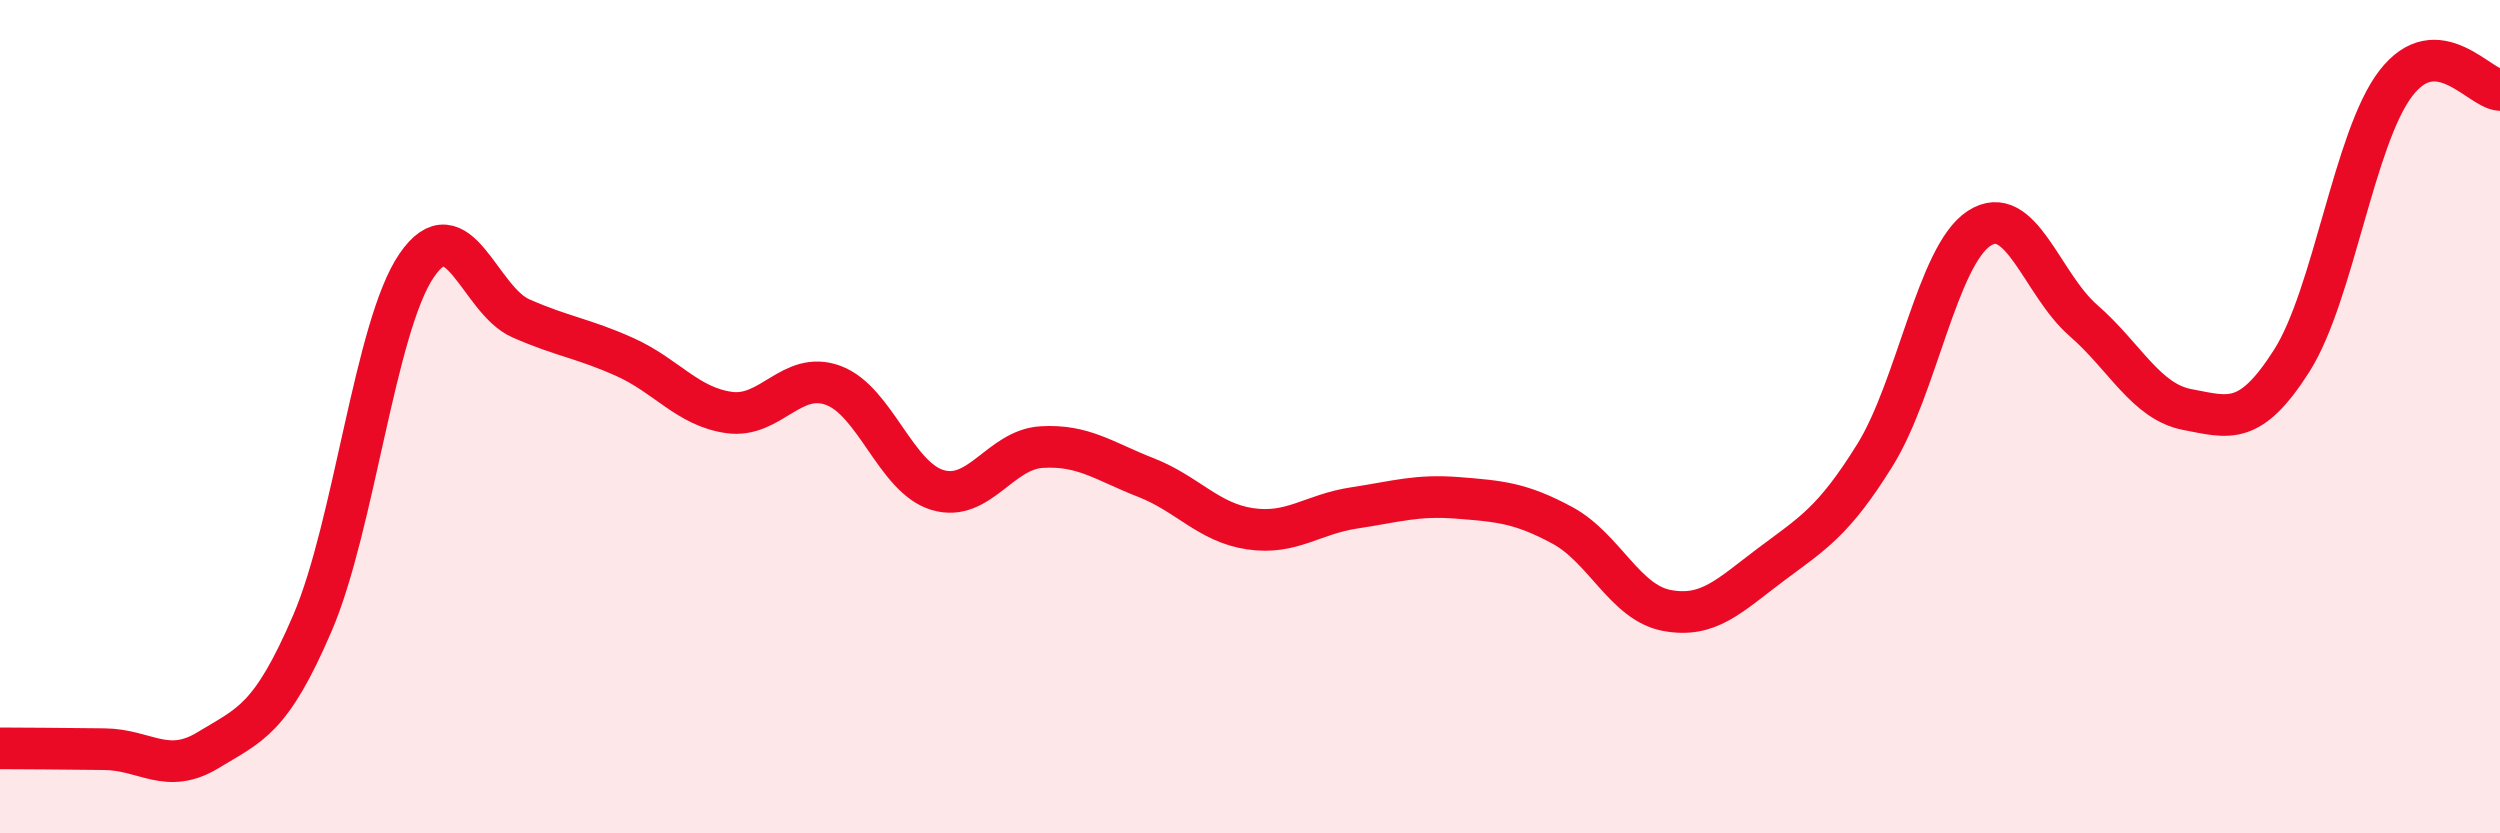
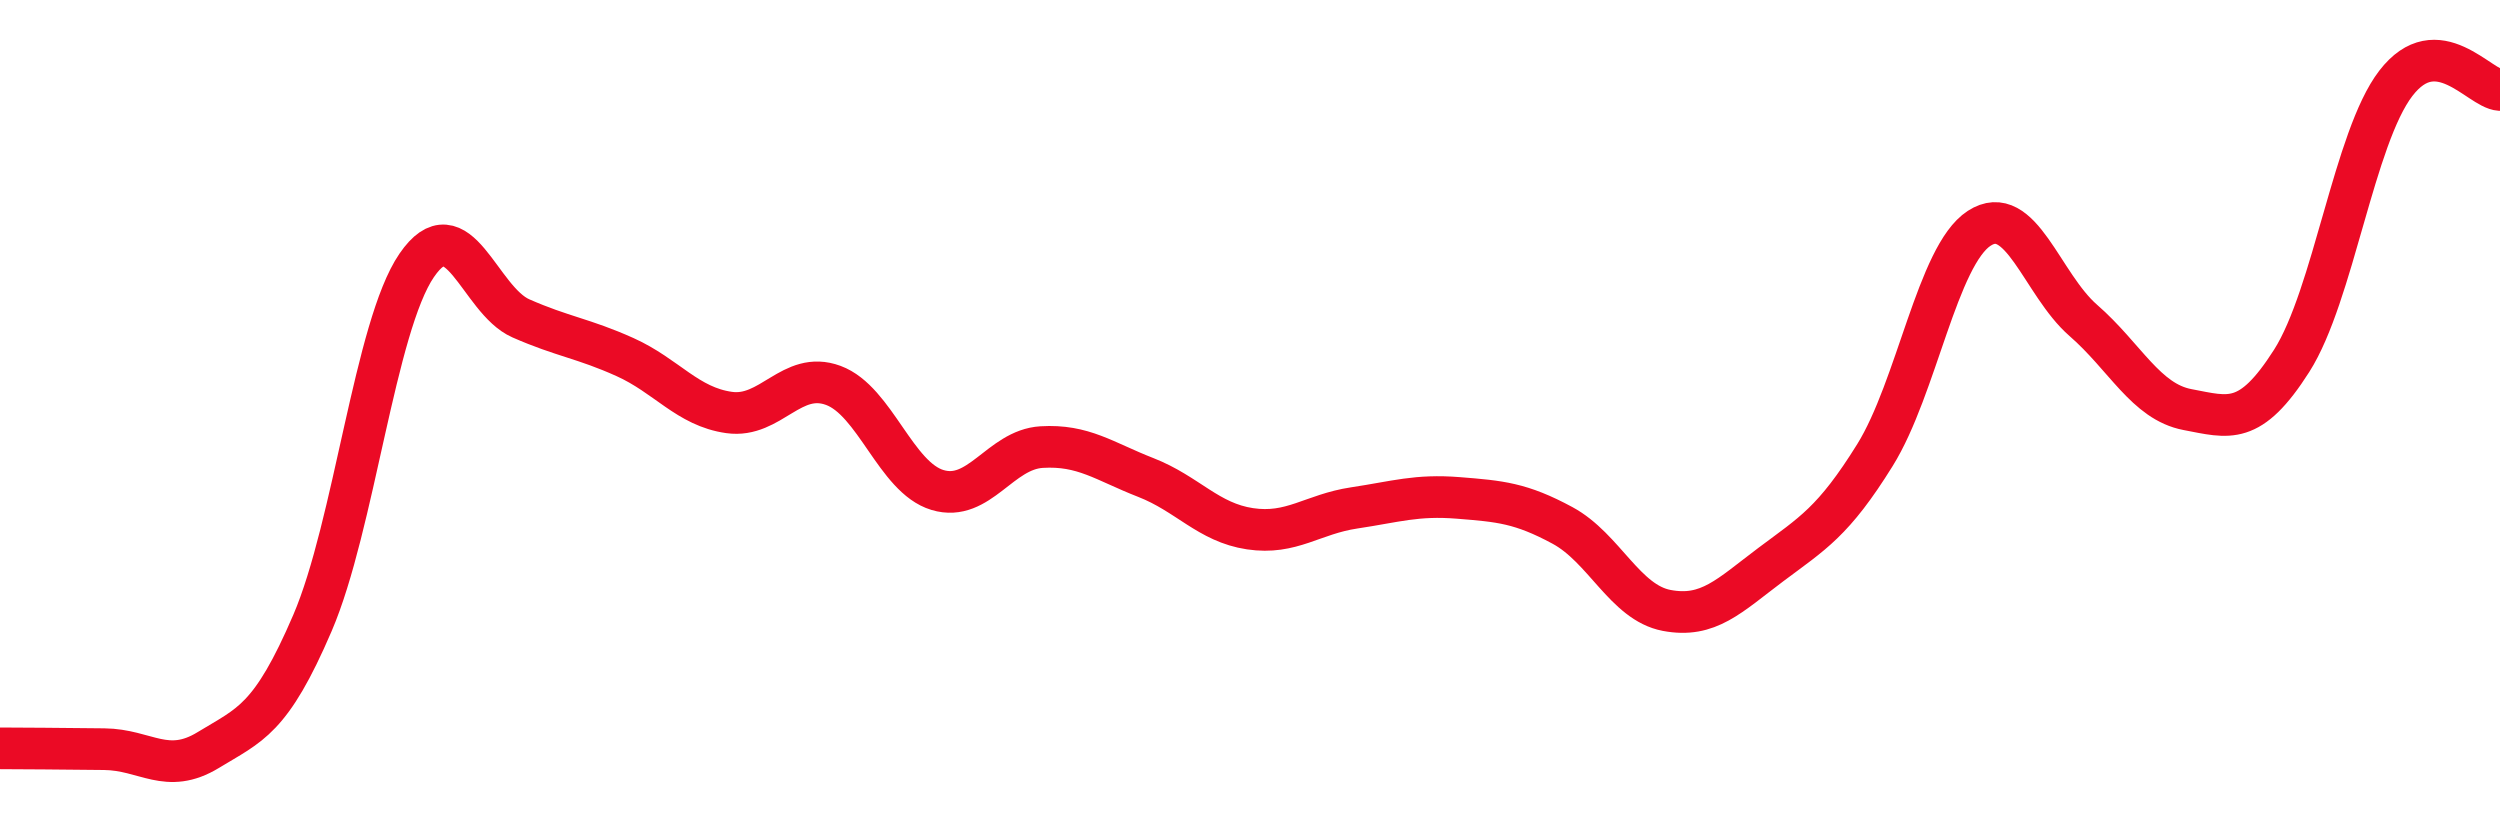
<svg xmlns="http://www.w3.org/2000/svg" width="60" height="20" viewBox="0 0 60 20">
-   <path d="M 0,17.96 C 0.5,17.96 1.5,17.97 2.5,17.98 C 3.5,17.99 4,18.61 5,18 C 6,17.39 6.5,17.28 7.5,14.95 C 8.5,12.62 9,7.83 10,6.37 C 11,4.91 11.5,7.2 12.5,7.64 C 13.5,8.08 14,8.12 15,8.57 C 16,9.02 16.5,9.76 17.5,9.9 C 18.5,10.04 19,8.88 20,9.25 C 21,9.62 21.5,11.46 22.5,11.76 C 23.5,12.06 24,10.79 25,10.73 C 26,10.67 26.5,11.07 27.5,11.46 C 28.5,11.85 29,12.54 30,12.69 C 31,12.84 31.5,12.34 32.5,12.19 C 33.5,12.04 34,11.87 35,11.95 C 36,12.03 36.5,12.07 37.5,12.61 C 38.5,13.15 39,14.46 40,14.65 C 41,14.84 41.5,14.3 42.5,13.55 C 43.5,12.8 44,12.53 45,10.92 C 46,9.31 46.5,6.13 47.5,5.48 C 48.5,4.83 49,6.82 50,7.69 C 51,8.56 51.5,9.64 52.5,9.83 C 53.5,10.02 54,10.23 55,8.66 C 56,7.09 56.5,3.3 57.5,2 C 58.5,0.7 59.5,2.13 60,2.16L60 20L0 20Z" fill="#EB0A25" opacity="0.1" stroke-linecap="round" stroke-linejoin="round" />
  <path d="M 0,17.96 C 0.5,17.96 1.5,17.97 2.5,17.98 C 3.5,17.99 4,18.61 5,18 C 6,17.39 6.5,17.28 7.5,14.95 C 8.5,12.62 9,7.83 10,6.37 C 11,4.91 11.5,7.2 12.5,7.64 C 13.5,8.08 14,8.12 15,8.57 C 16,9.02 16.5,9.76 17.5,9.9 C 18.5,10.04 19,8.88 20,9.25 C 21,9.62 21.5,11.46 22.5,11.76 C 23.5,12.06 24,10.79 25,10.73 C 26,10.67 26.5,11.07 27.5,11.46 C 28.5,11.85 29,12.54 30,12.69 C 31,12.84 31.5,12.34 32.5,12.19 C 33.5,12.04 34,11.87 35,11.95 C 36,12.03 36.5,12.07 37.5,12.61 C 38.5,13.15 39,14.46 40,14.65 C 41,14.84 41.5,14.3 42.5,13.55 C 43.5,12.8 44,12.53 45,10.92 C 46,9.31 46.5,6.13 47.5,5.48 C 48.5,4.83 49,6.82 50,7.69 C 51,8.56 51.5,9.64 52.5,9.83 C 53.5,10.02 54,10.23 55,8.66 C 56,7.09 56.5,3.3 57.5,2 C 58.5,0.7 59.5,2.13 60,2.16" stroke="#EB0A25" stroke-width="1" fill="none" stroke-linecap="round" stroke-linejoin="round" />
</svg>